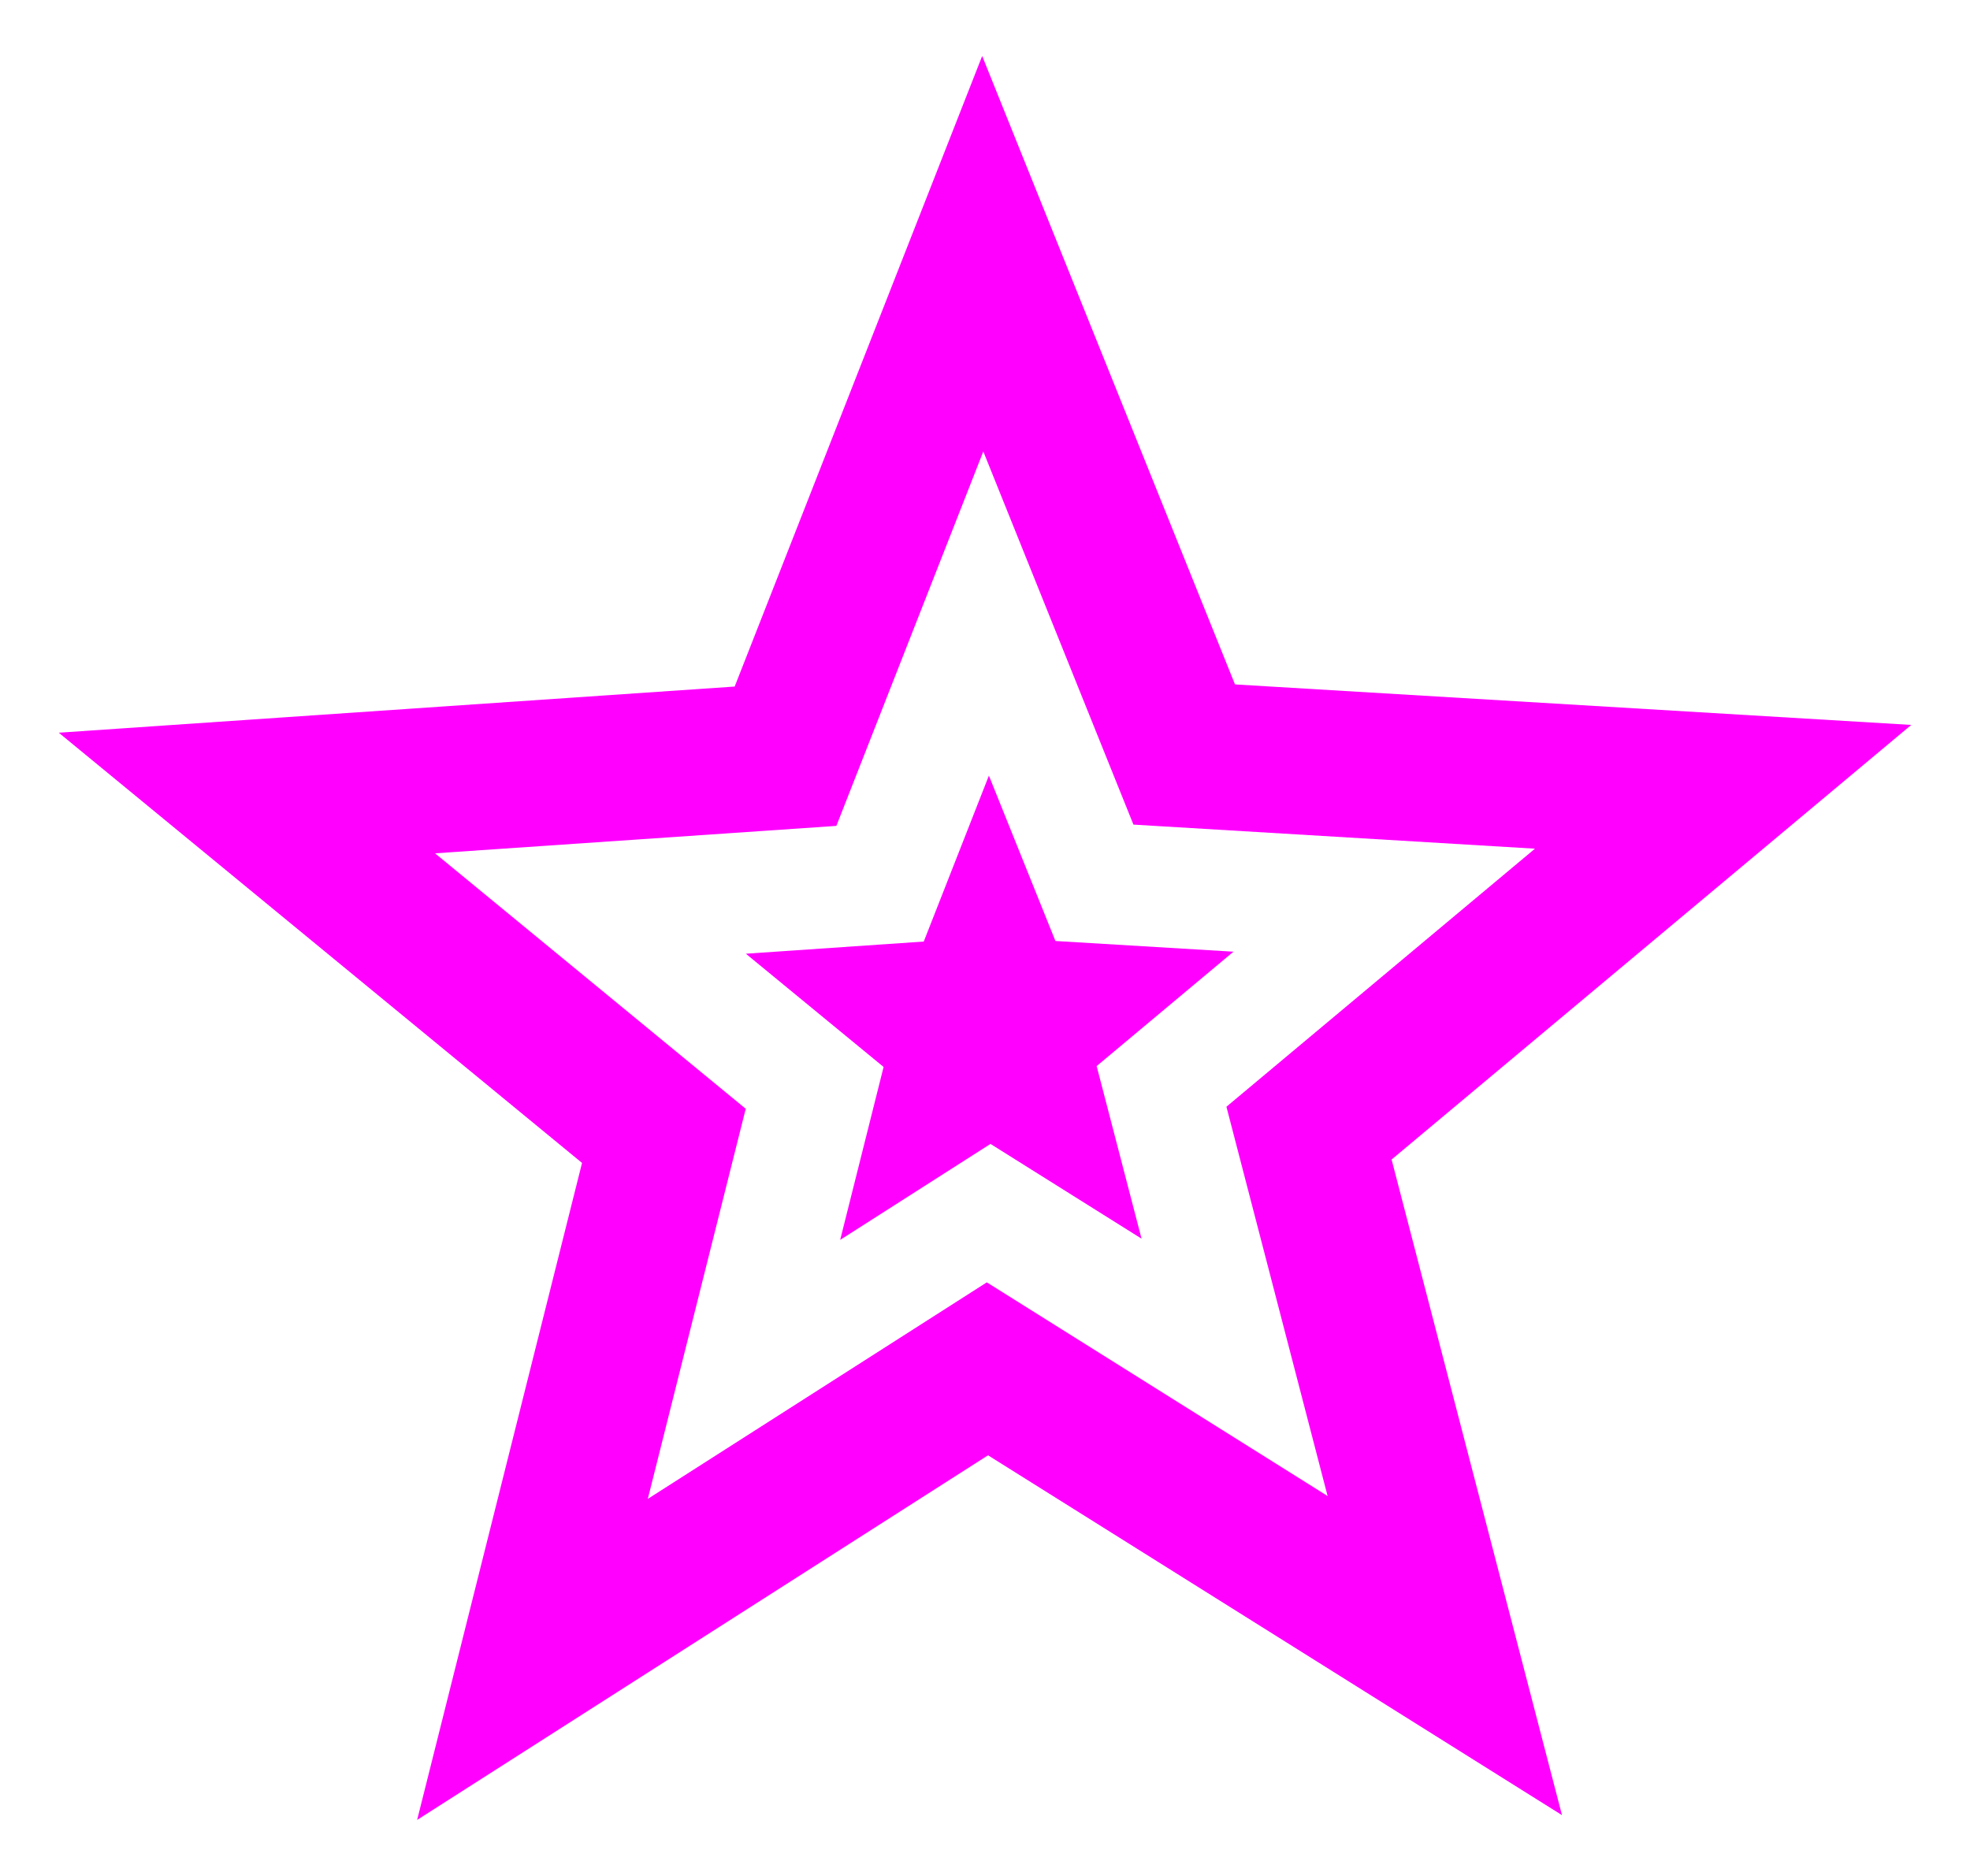
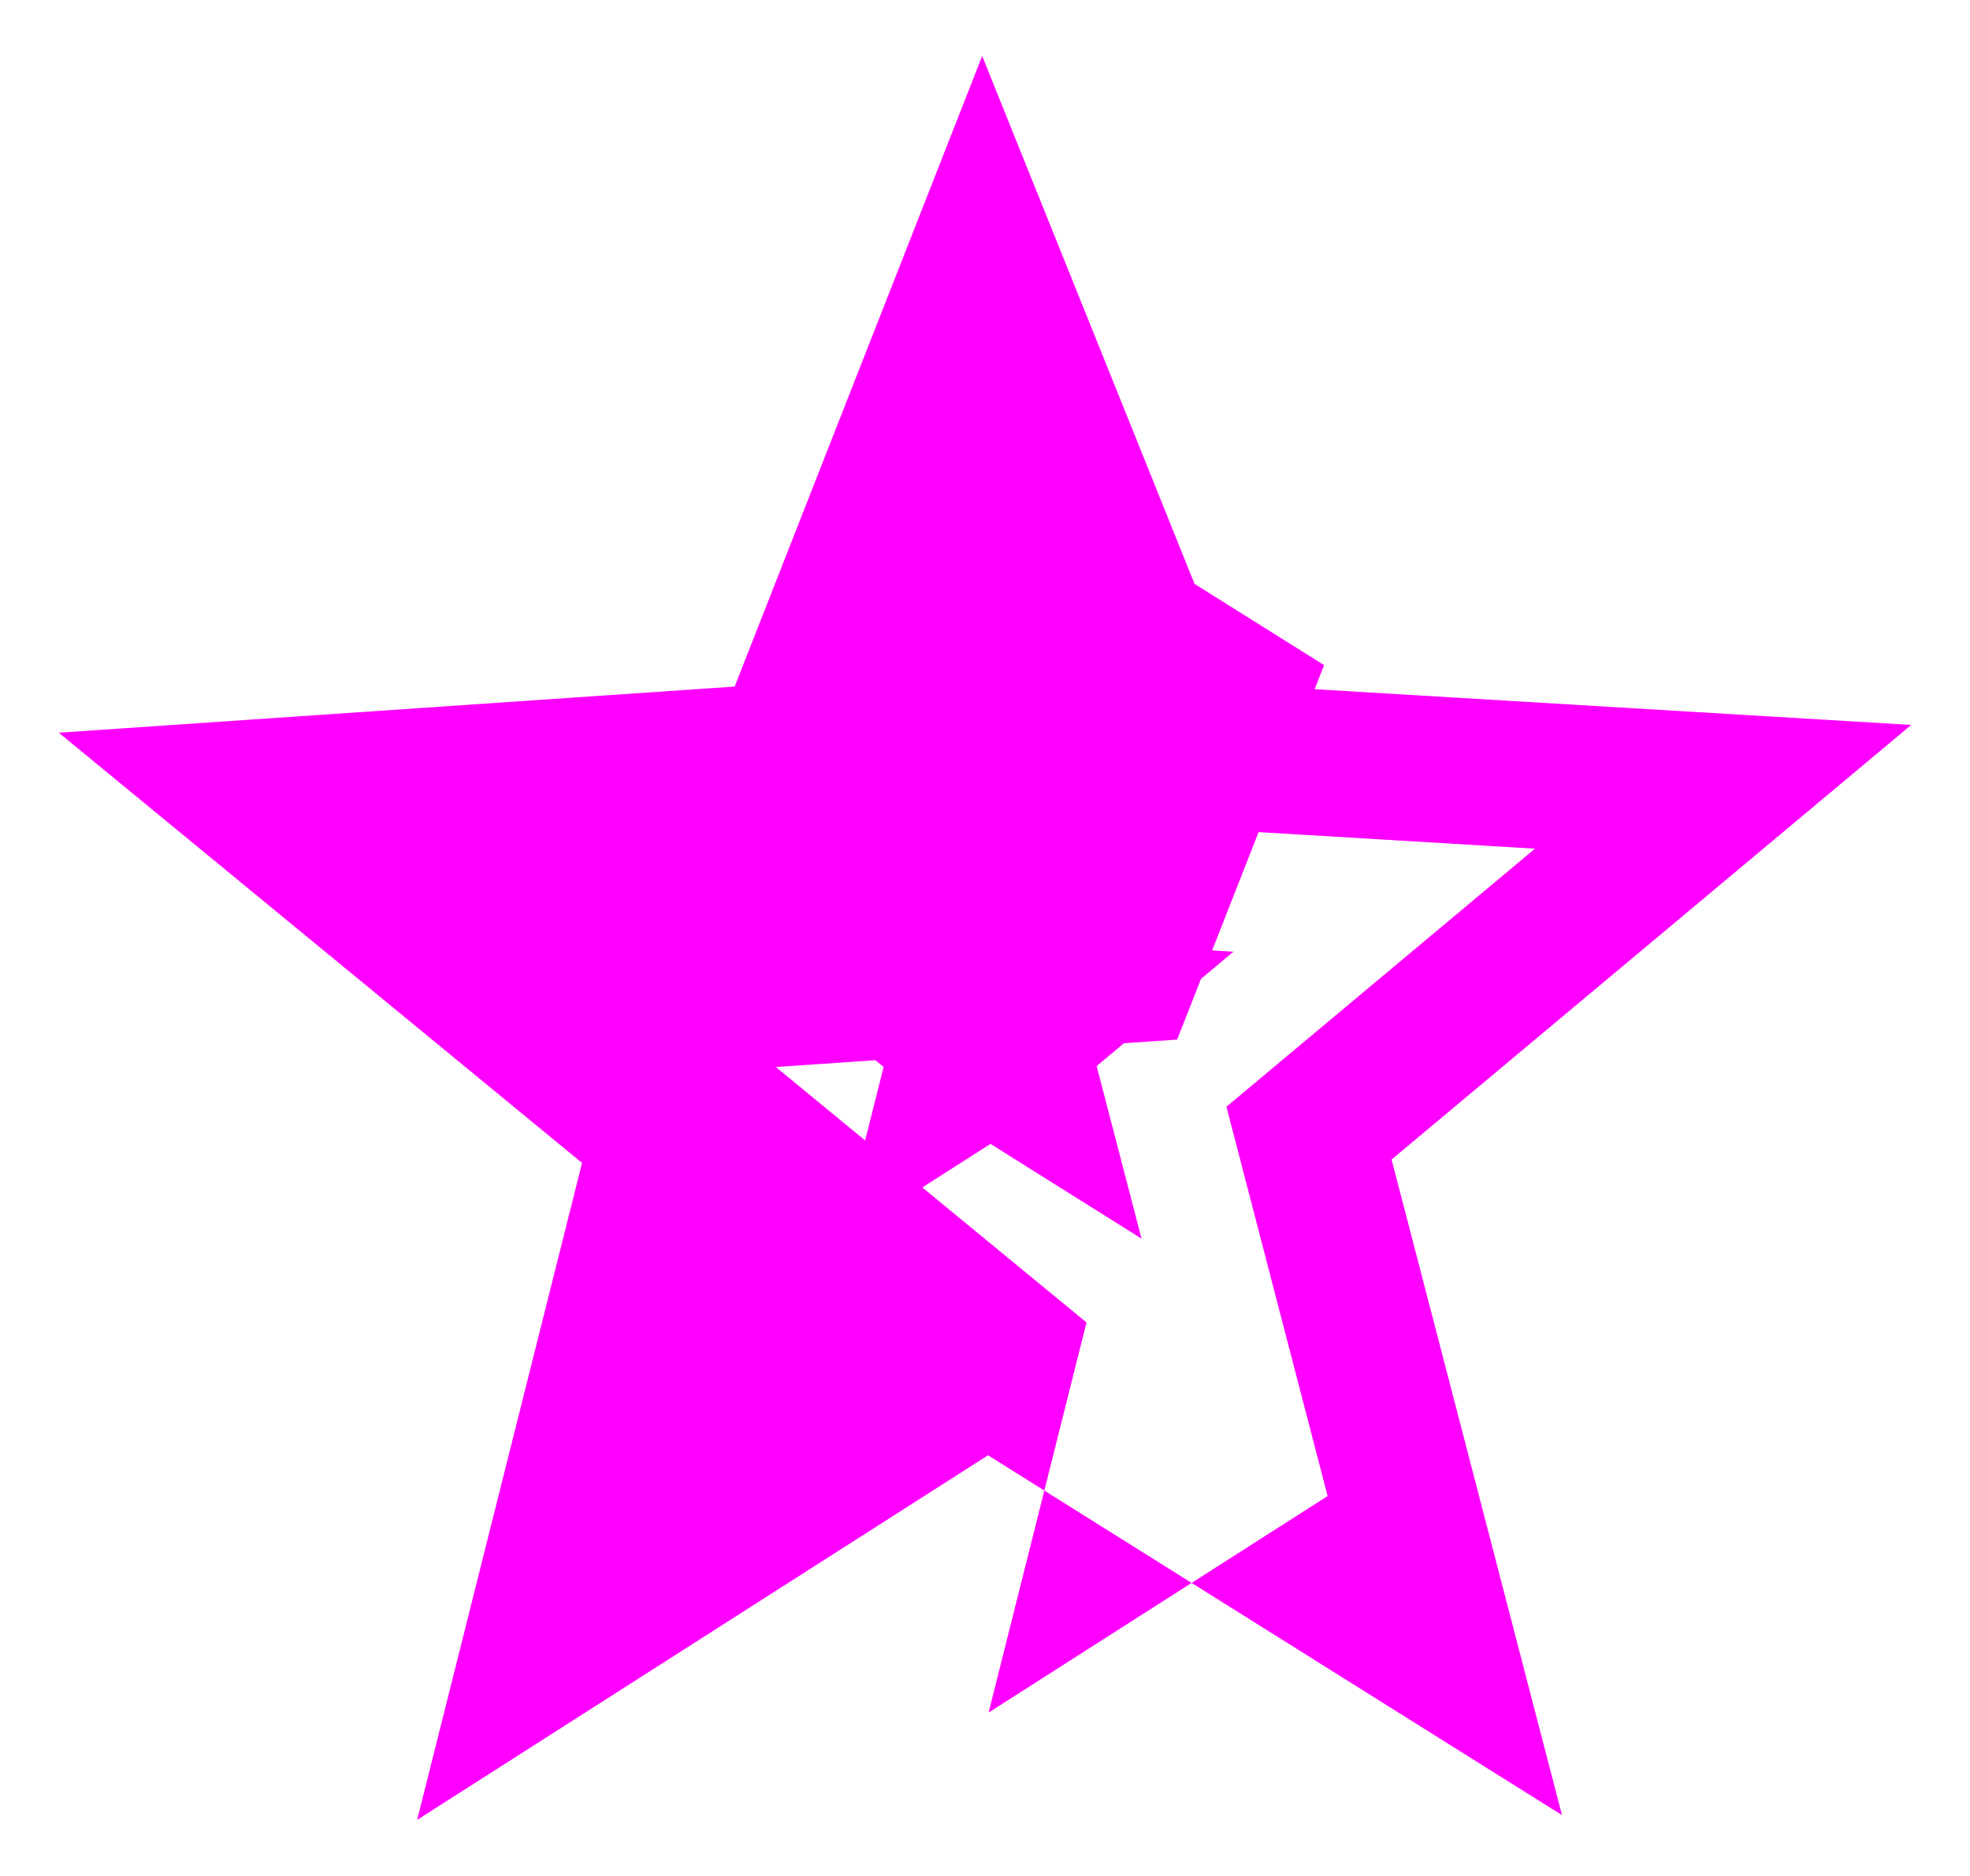
<svg xmlns="http://www.w3.org/2000/svg" width="1137.395" height="1083.203">
  <title>star</title>
  <g>
    <title>Layer 1</title>
    <g id="layer1">
-       <path fill="#ff00ff" fill-rule="nonzero" id="path2842" d="m567.072,32.325l-142.899,364.108l-390.231,26.652l302.106,248.42l-95.207,379.358l329.61,-210.542l331.373,207.78l-98.38,-378.565l300.019,-250.947l-390.437,-23.39l-145.955,-362.874zm0.646,228.35l86.685,215.479l231.817,13.899l-178.131,149.011l58.417,224.794l-196.761,-123.387l-195.732,125.033l56.536,-225.264l-179.395,-147.512l231.729,-15.838l84.834,-216.214zm3.232,187.181l-37.613,95.824l-102.7,7.023l79.515,65.381l-25.065,99.85l86.773,-55.42l87.214,54.715l-25.917,-99.644l78.986,-66.057l-102.788,-6.171l-38.406,-95.501z" />
+       <path fill="#ff00ff" fill-rule="nonzero" id="path2842" d="m567.072,32.325l-142.899,364.108l-390.231,26.652l302.106,248.42l-95.207,379.358l329.61,-210.542l331.373,207.78l-98.38,-378.565l300.019,-250.947l-390.437,-23.39l-145.955,-362.874zm0.646,228.35l86.685,215.479l231.817,13.899l-178.131,149.011l58.417,224.794l-195.732,125.033l56.536,-225.264l-179.395,-147.512l231.729,-15.838l84.834,-216.214zm3.232,187.181l-37.613,95.824l-102.7,7.023l79.515,65.381l-25.065,99.85l86.773,-55.42l87.214,54.715l-25.917,-99.644l78.986,-66.057l-102.788,-6.171l-38.406,-95.501z" />
    </g>
  </g>
</svg>